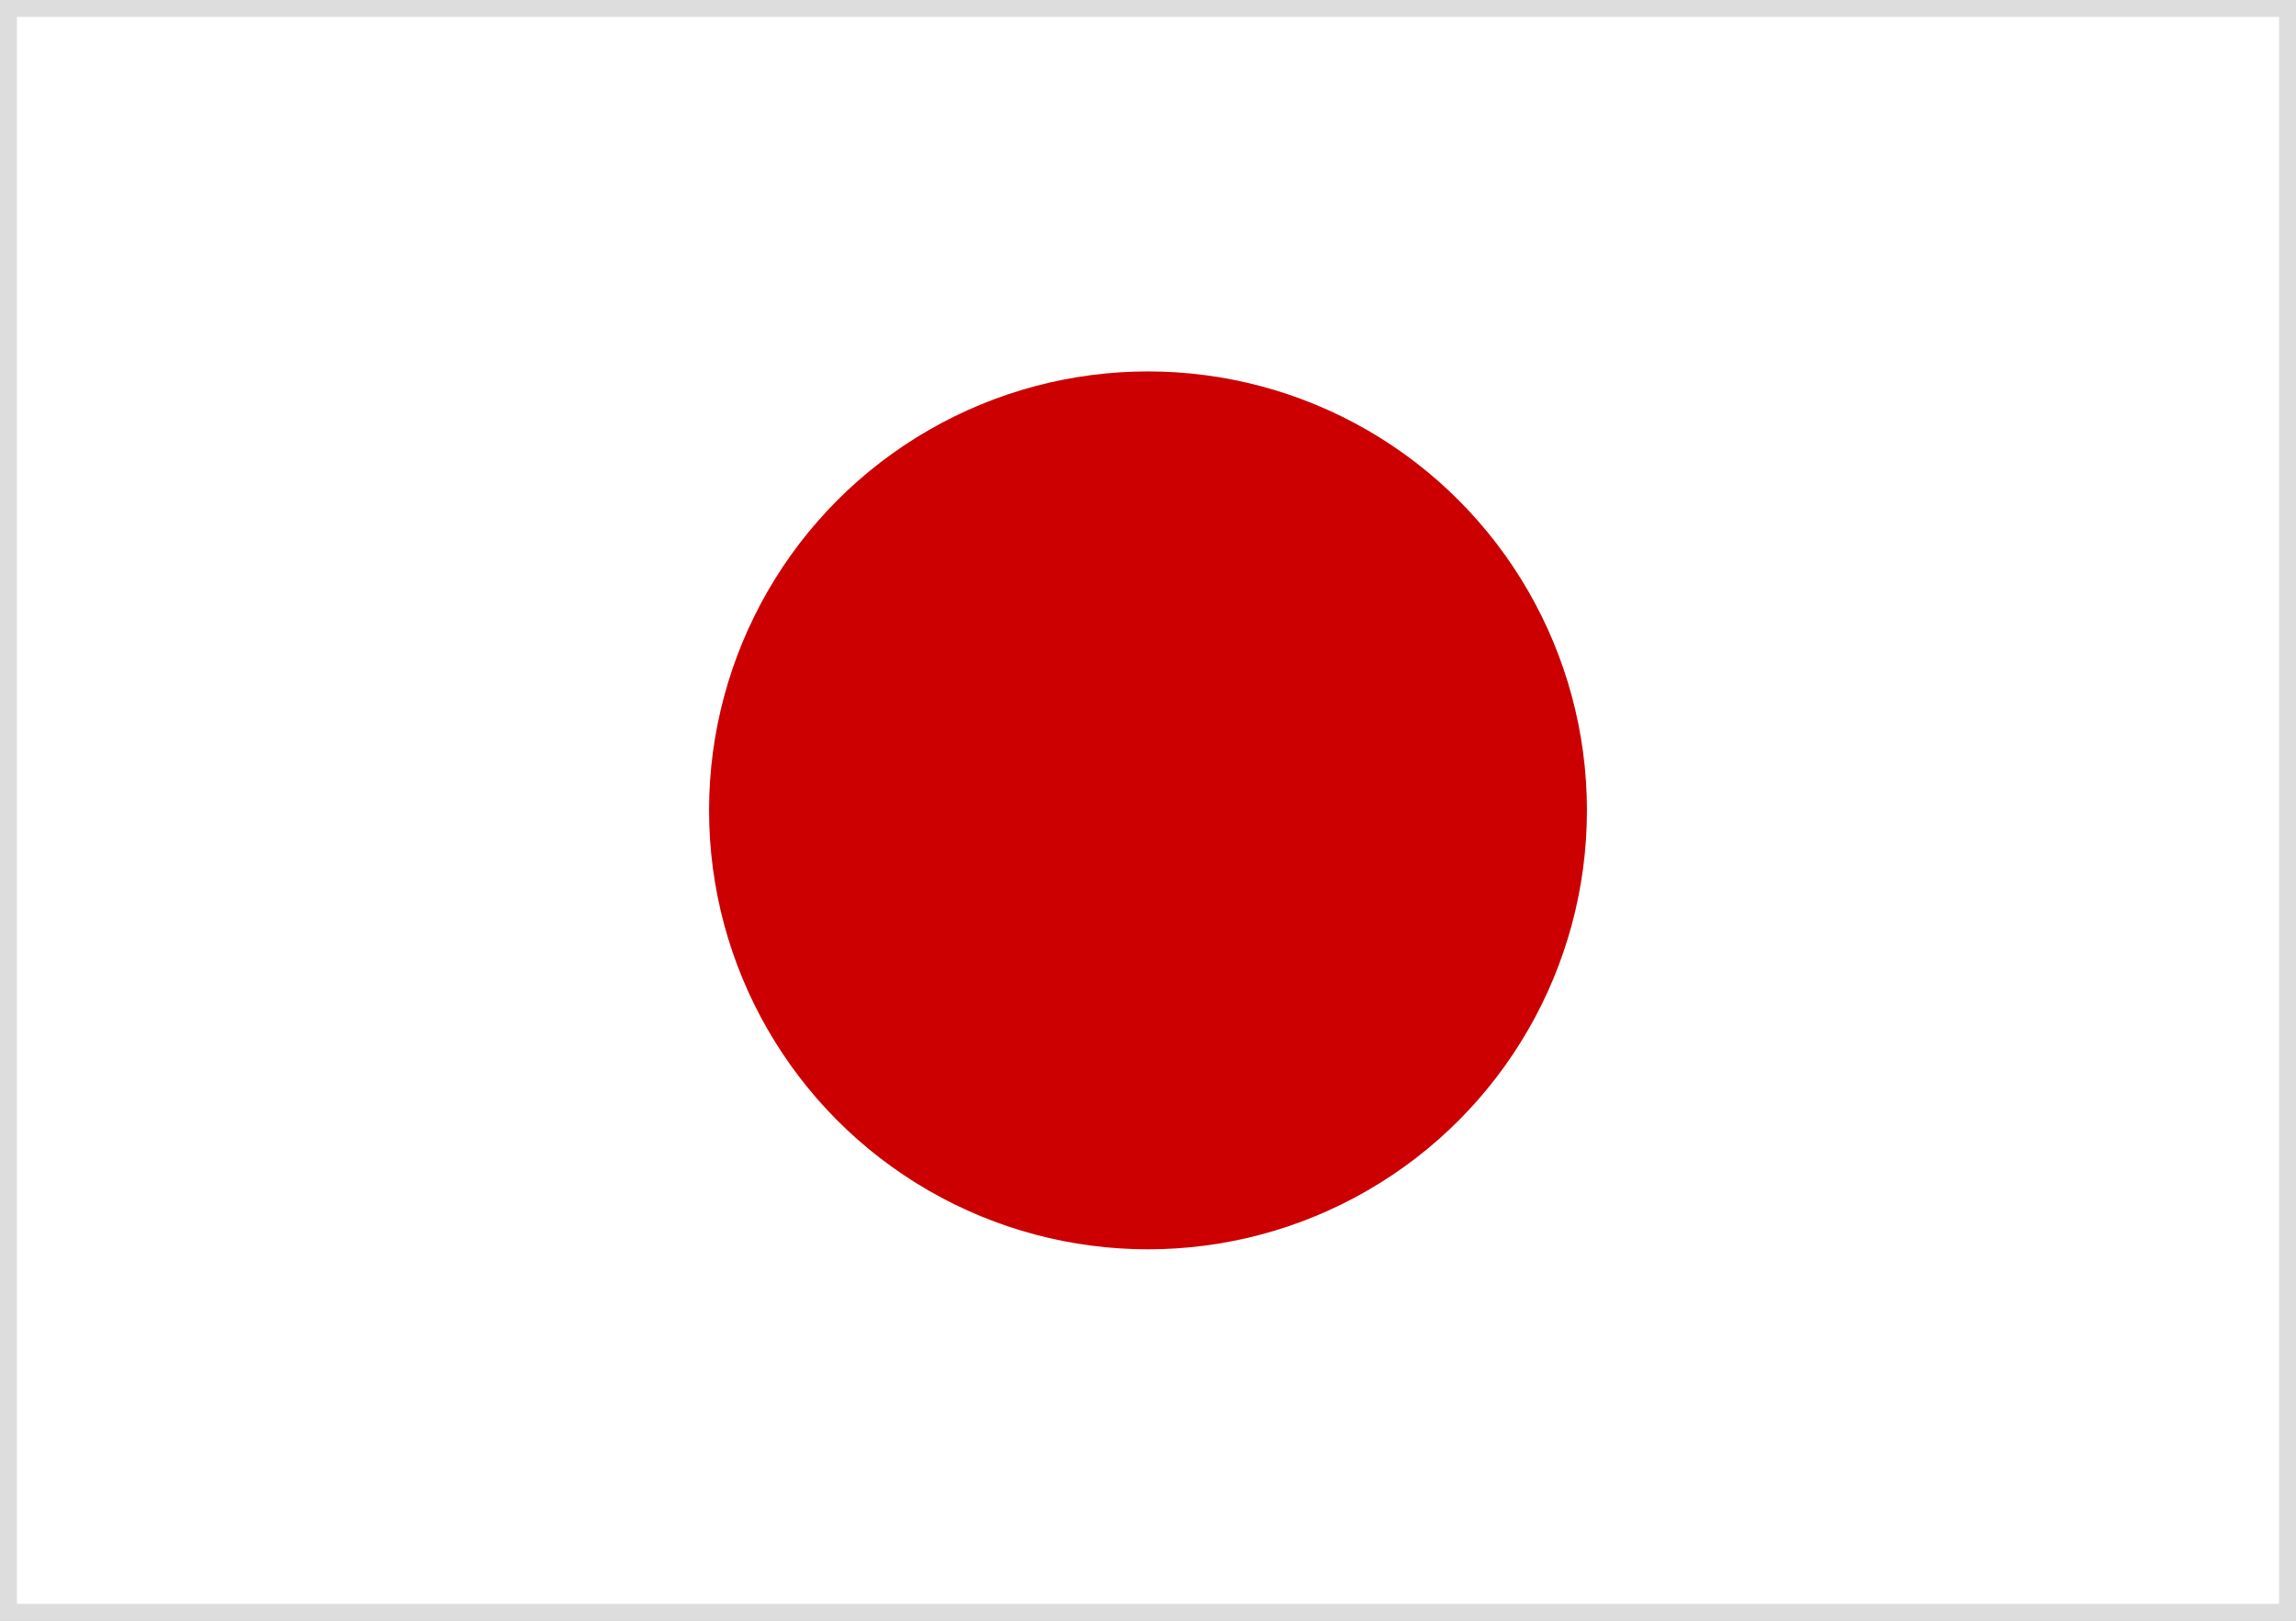
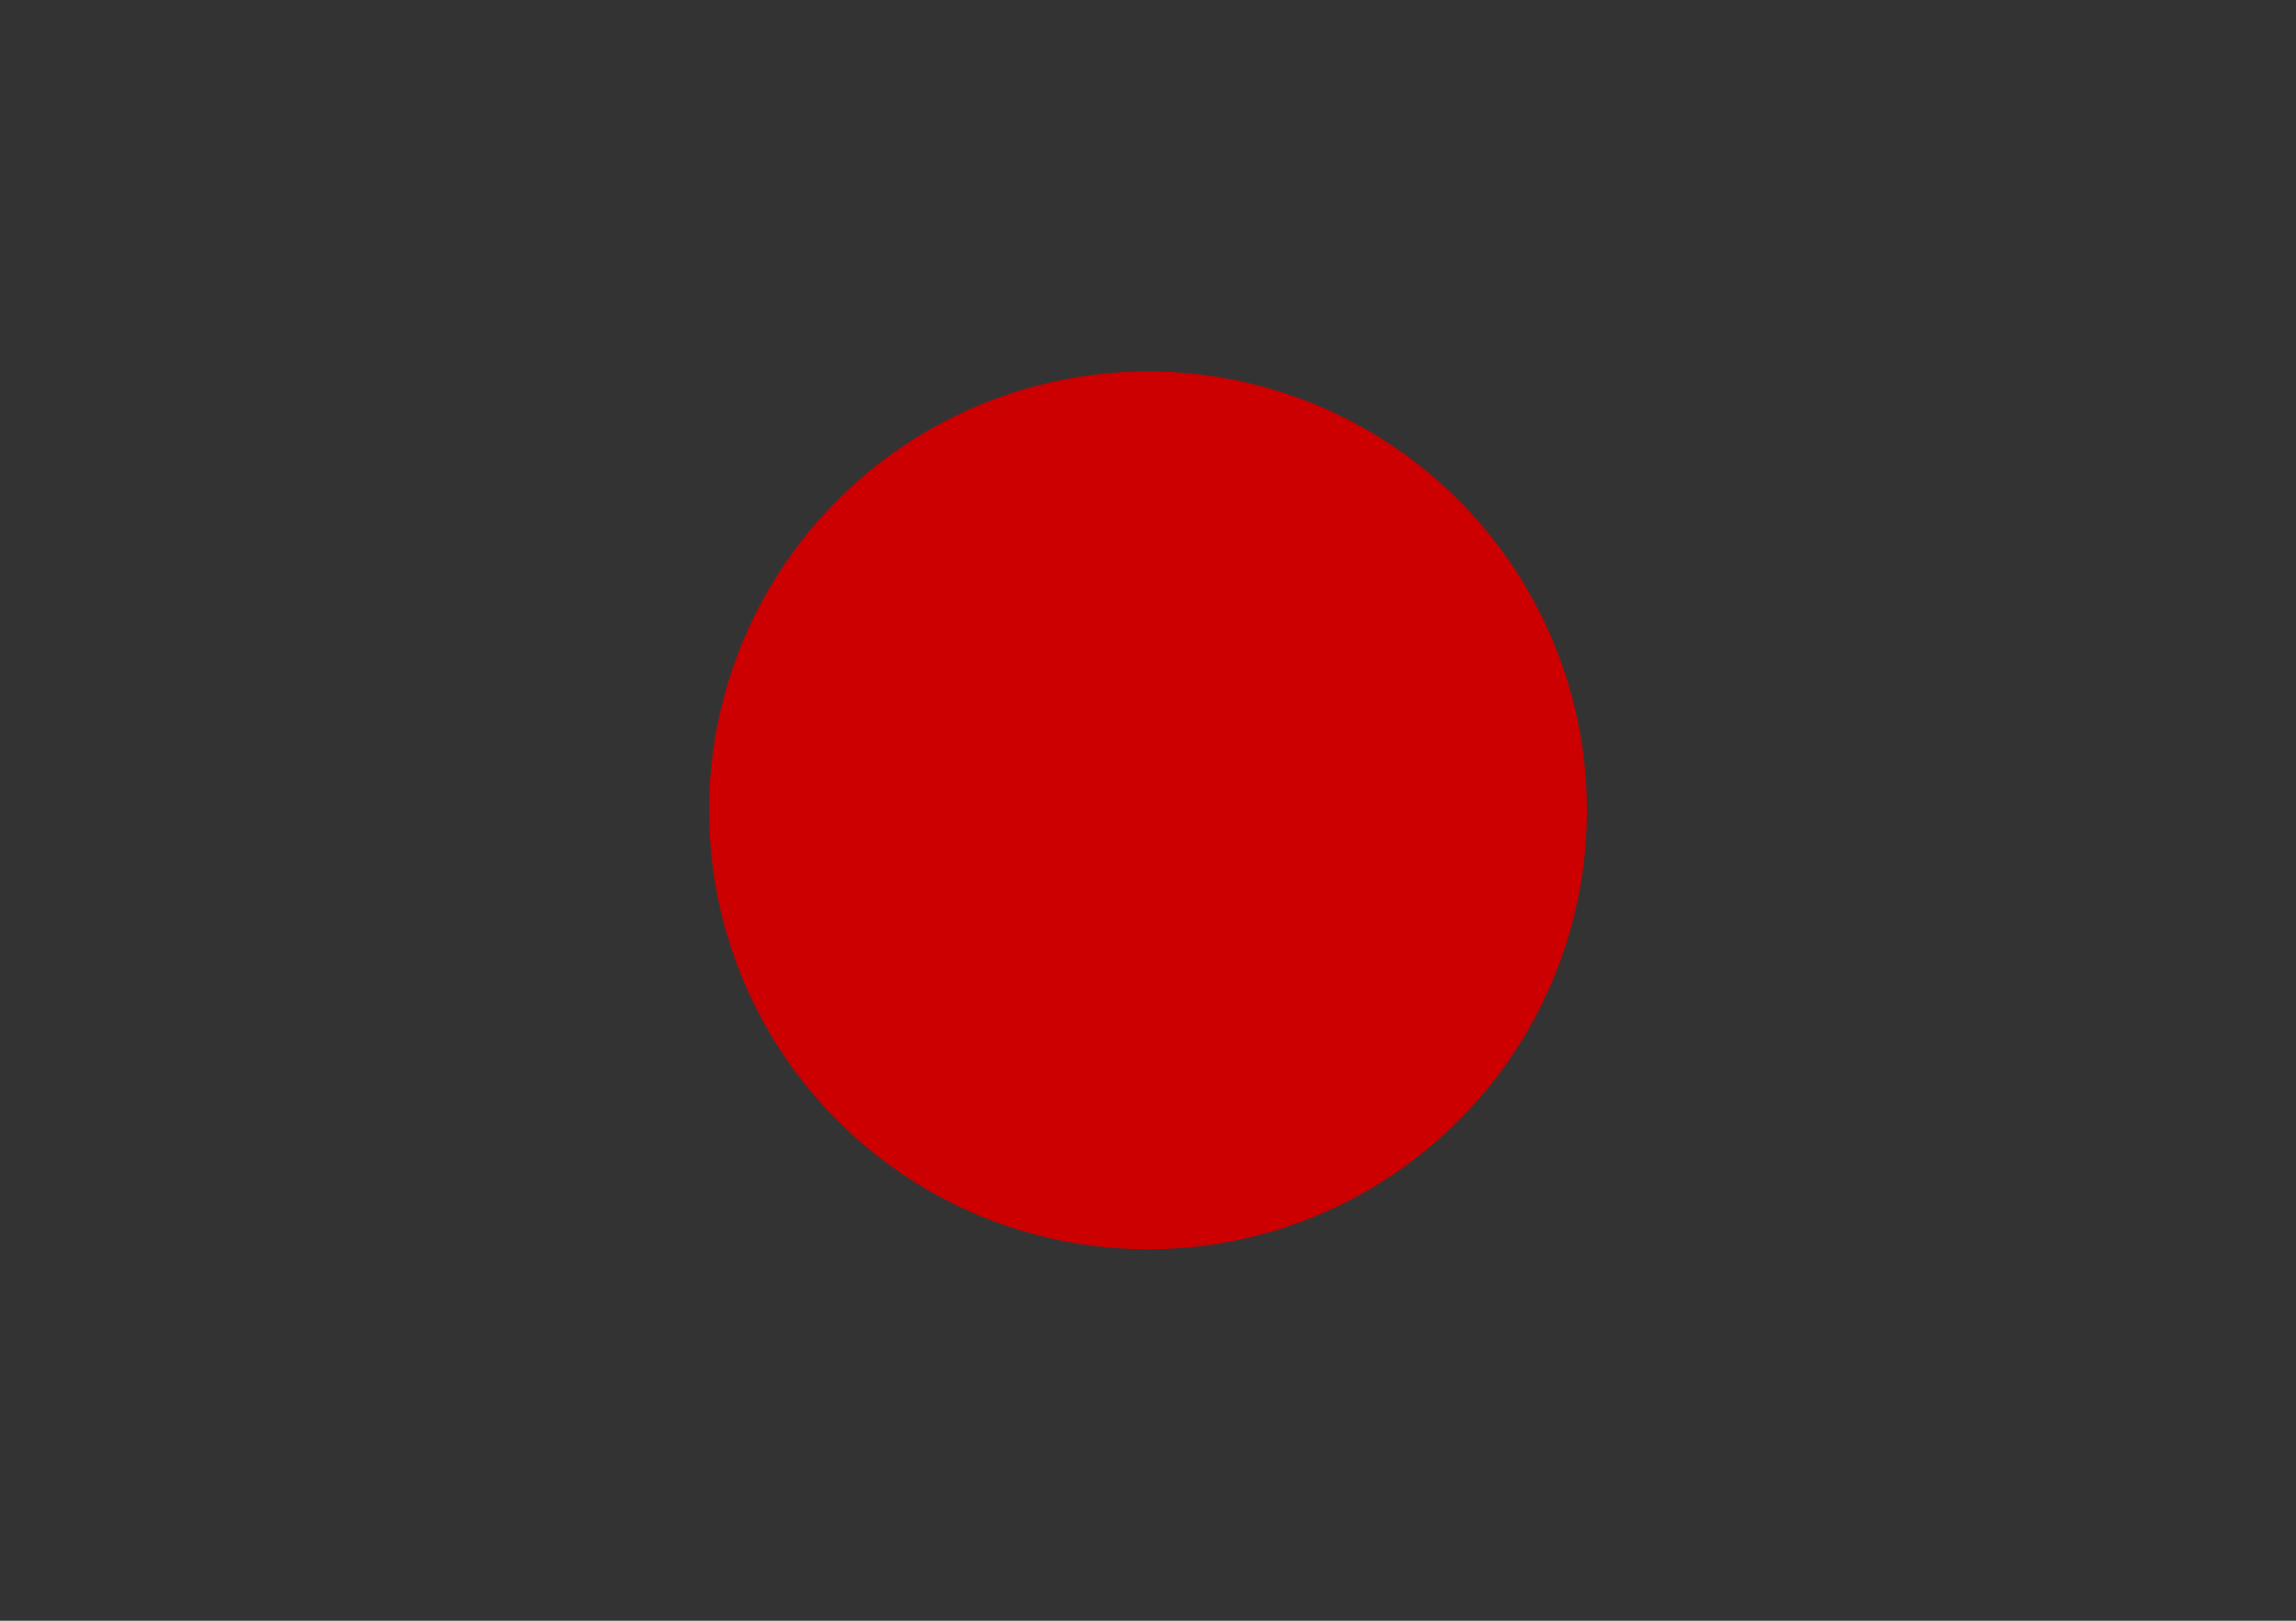
<svg xmlns="http://www.w3.org/2000/svg" version="1.1" id="Layer_1" x="0px" y="0px" viewBox="-288 385 34 24" style="enable-background:new -288 385 34 24;" xml:space="preserve">
  <rect x="-288" y="385" width="34" height="24" fill="#333333" stroke="none" />
  <style type="text/css">
	.st0{fill:#FFFFFF;stroke:#DDDDDD;stroke-width:0.5;stroke-miterlimit:10;}
	.st1{fill:#CC0000;}
</style>
  <title>japan_flag_1</title>
  <g id="Layer_2">
    <g id="Layer_1-2">
-       <rect x="-288" y="385" class="st0" width="34" height="24" />
      <circle class="st1" cx="-271" cy="397" r="6.5" />
    </g>
  </g>
</svg>